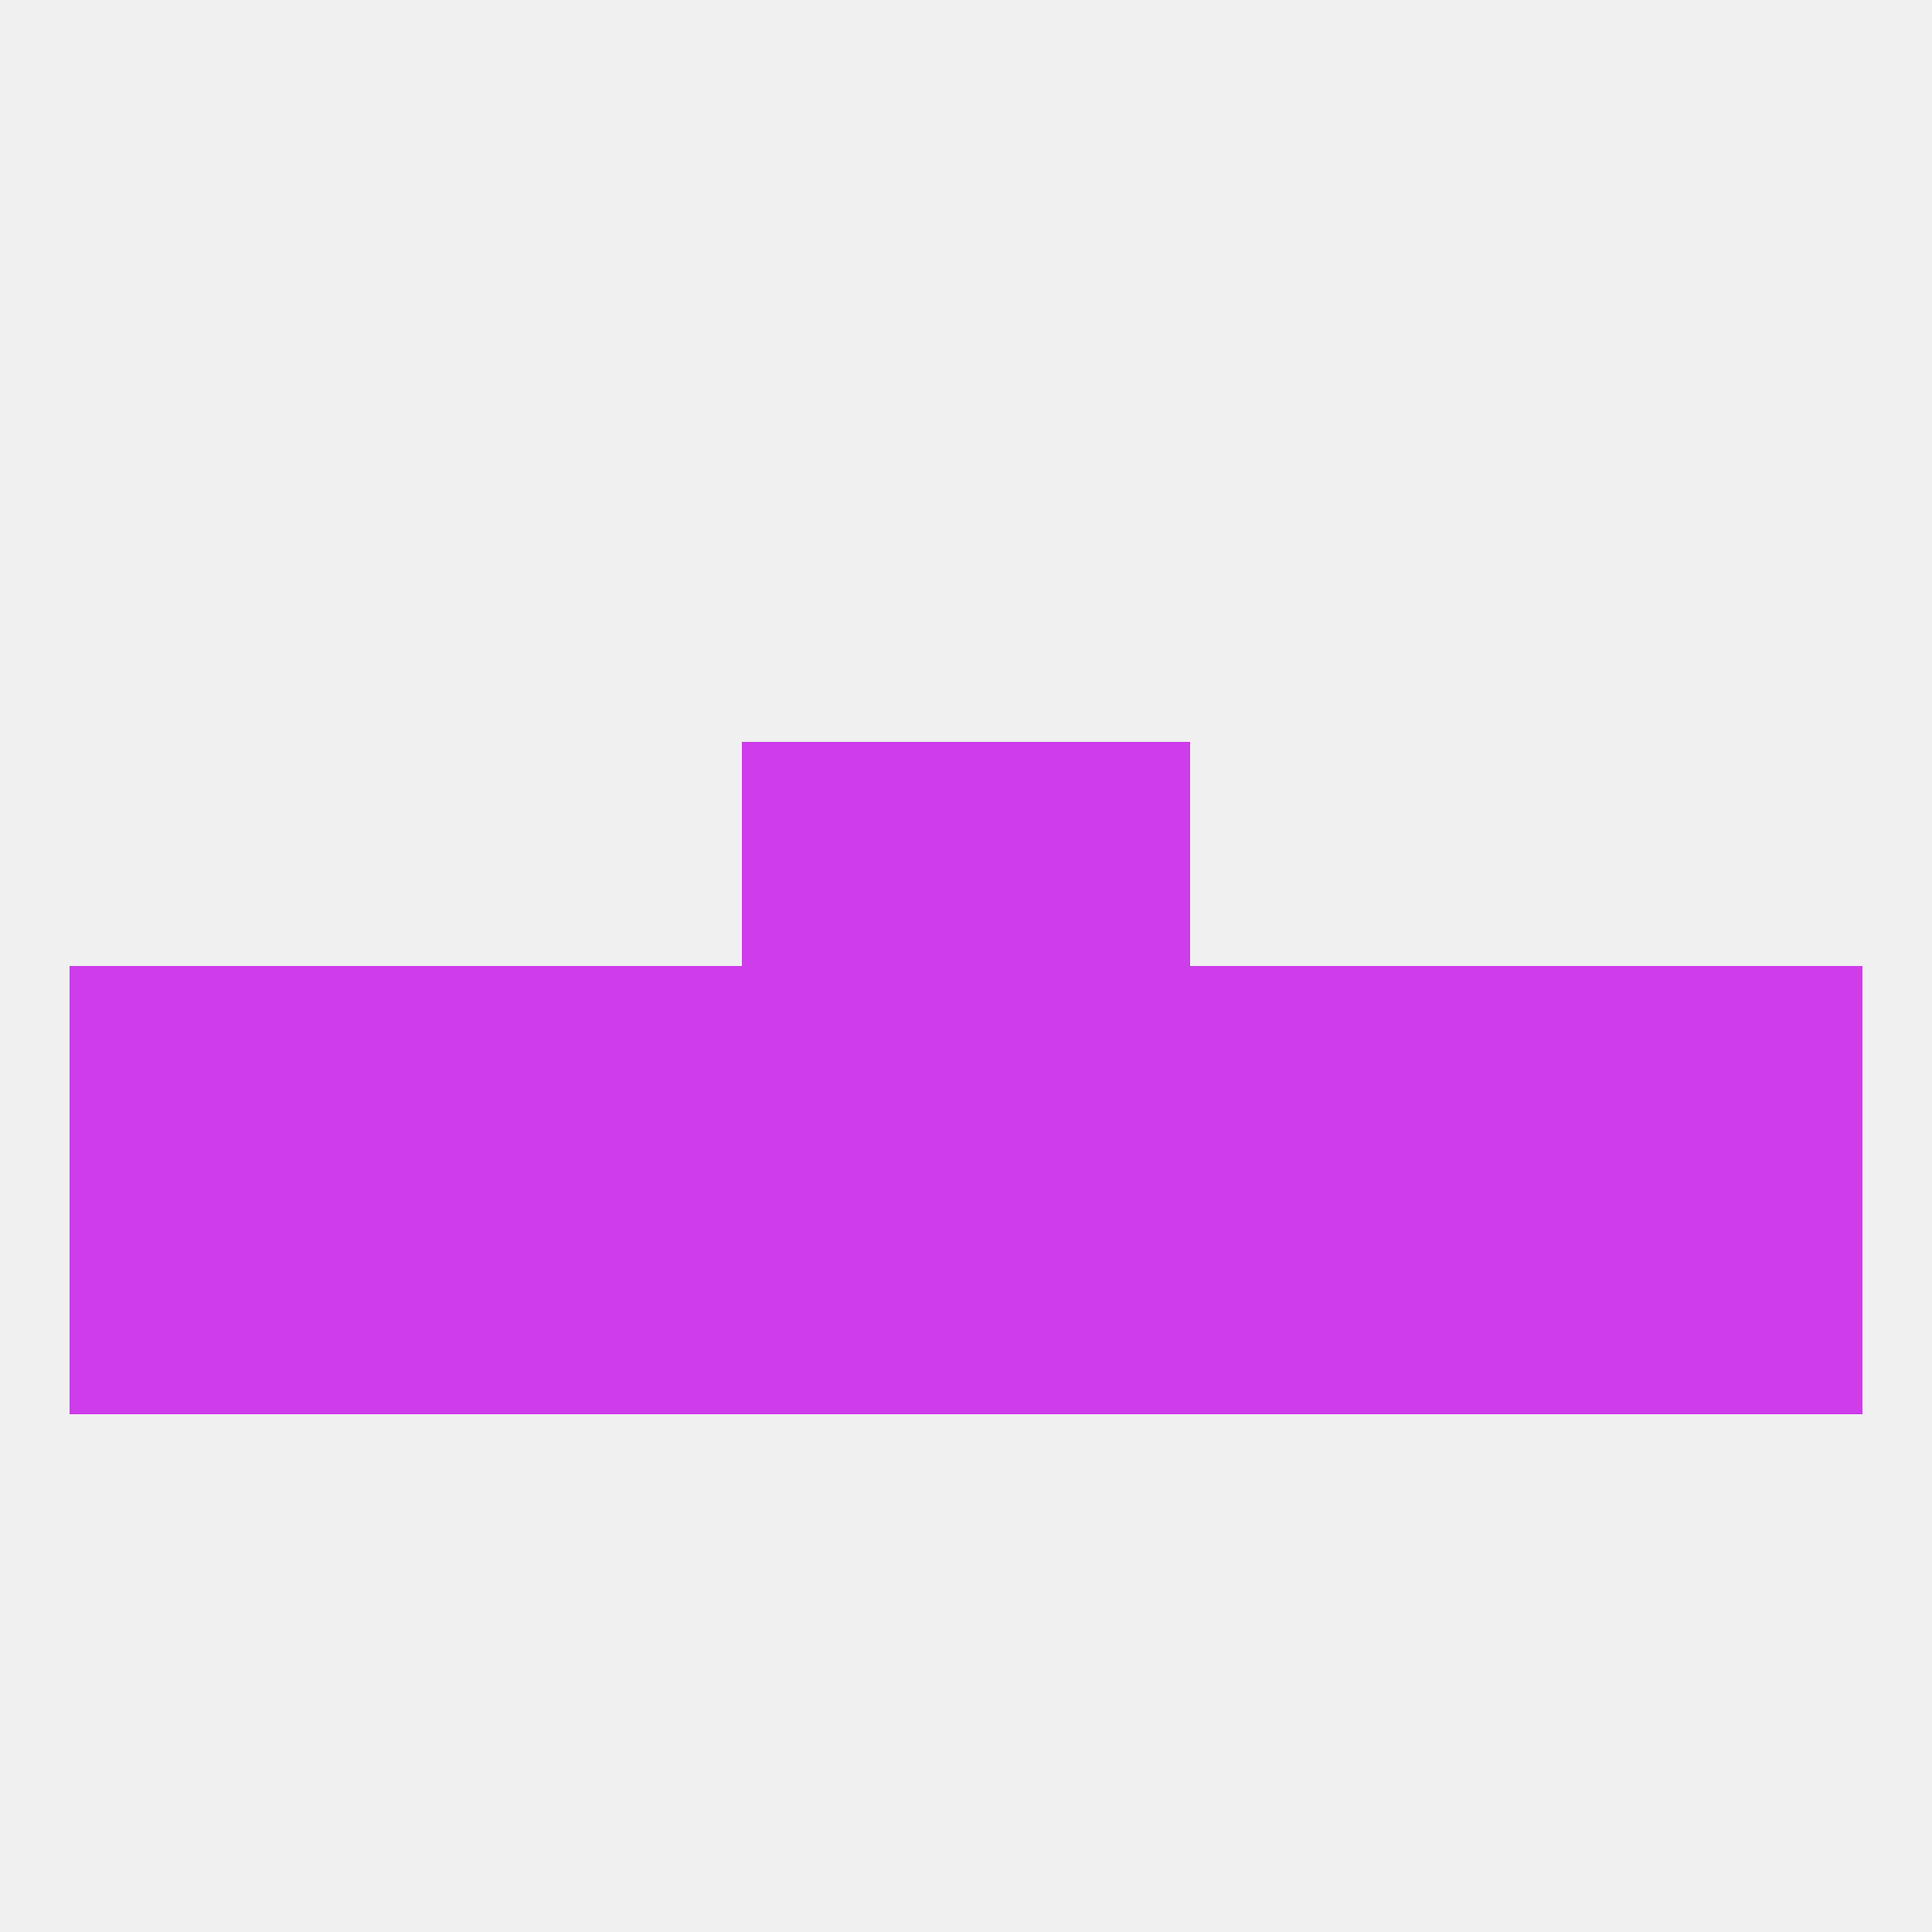
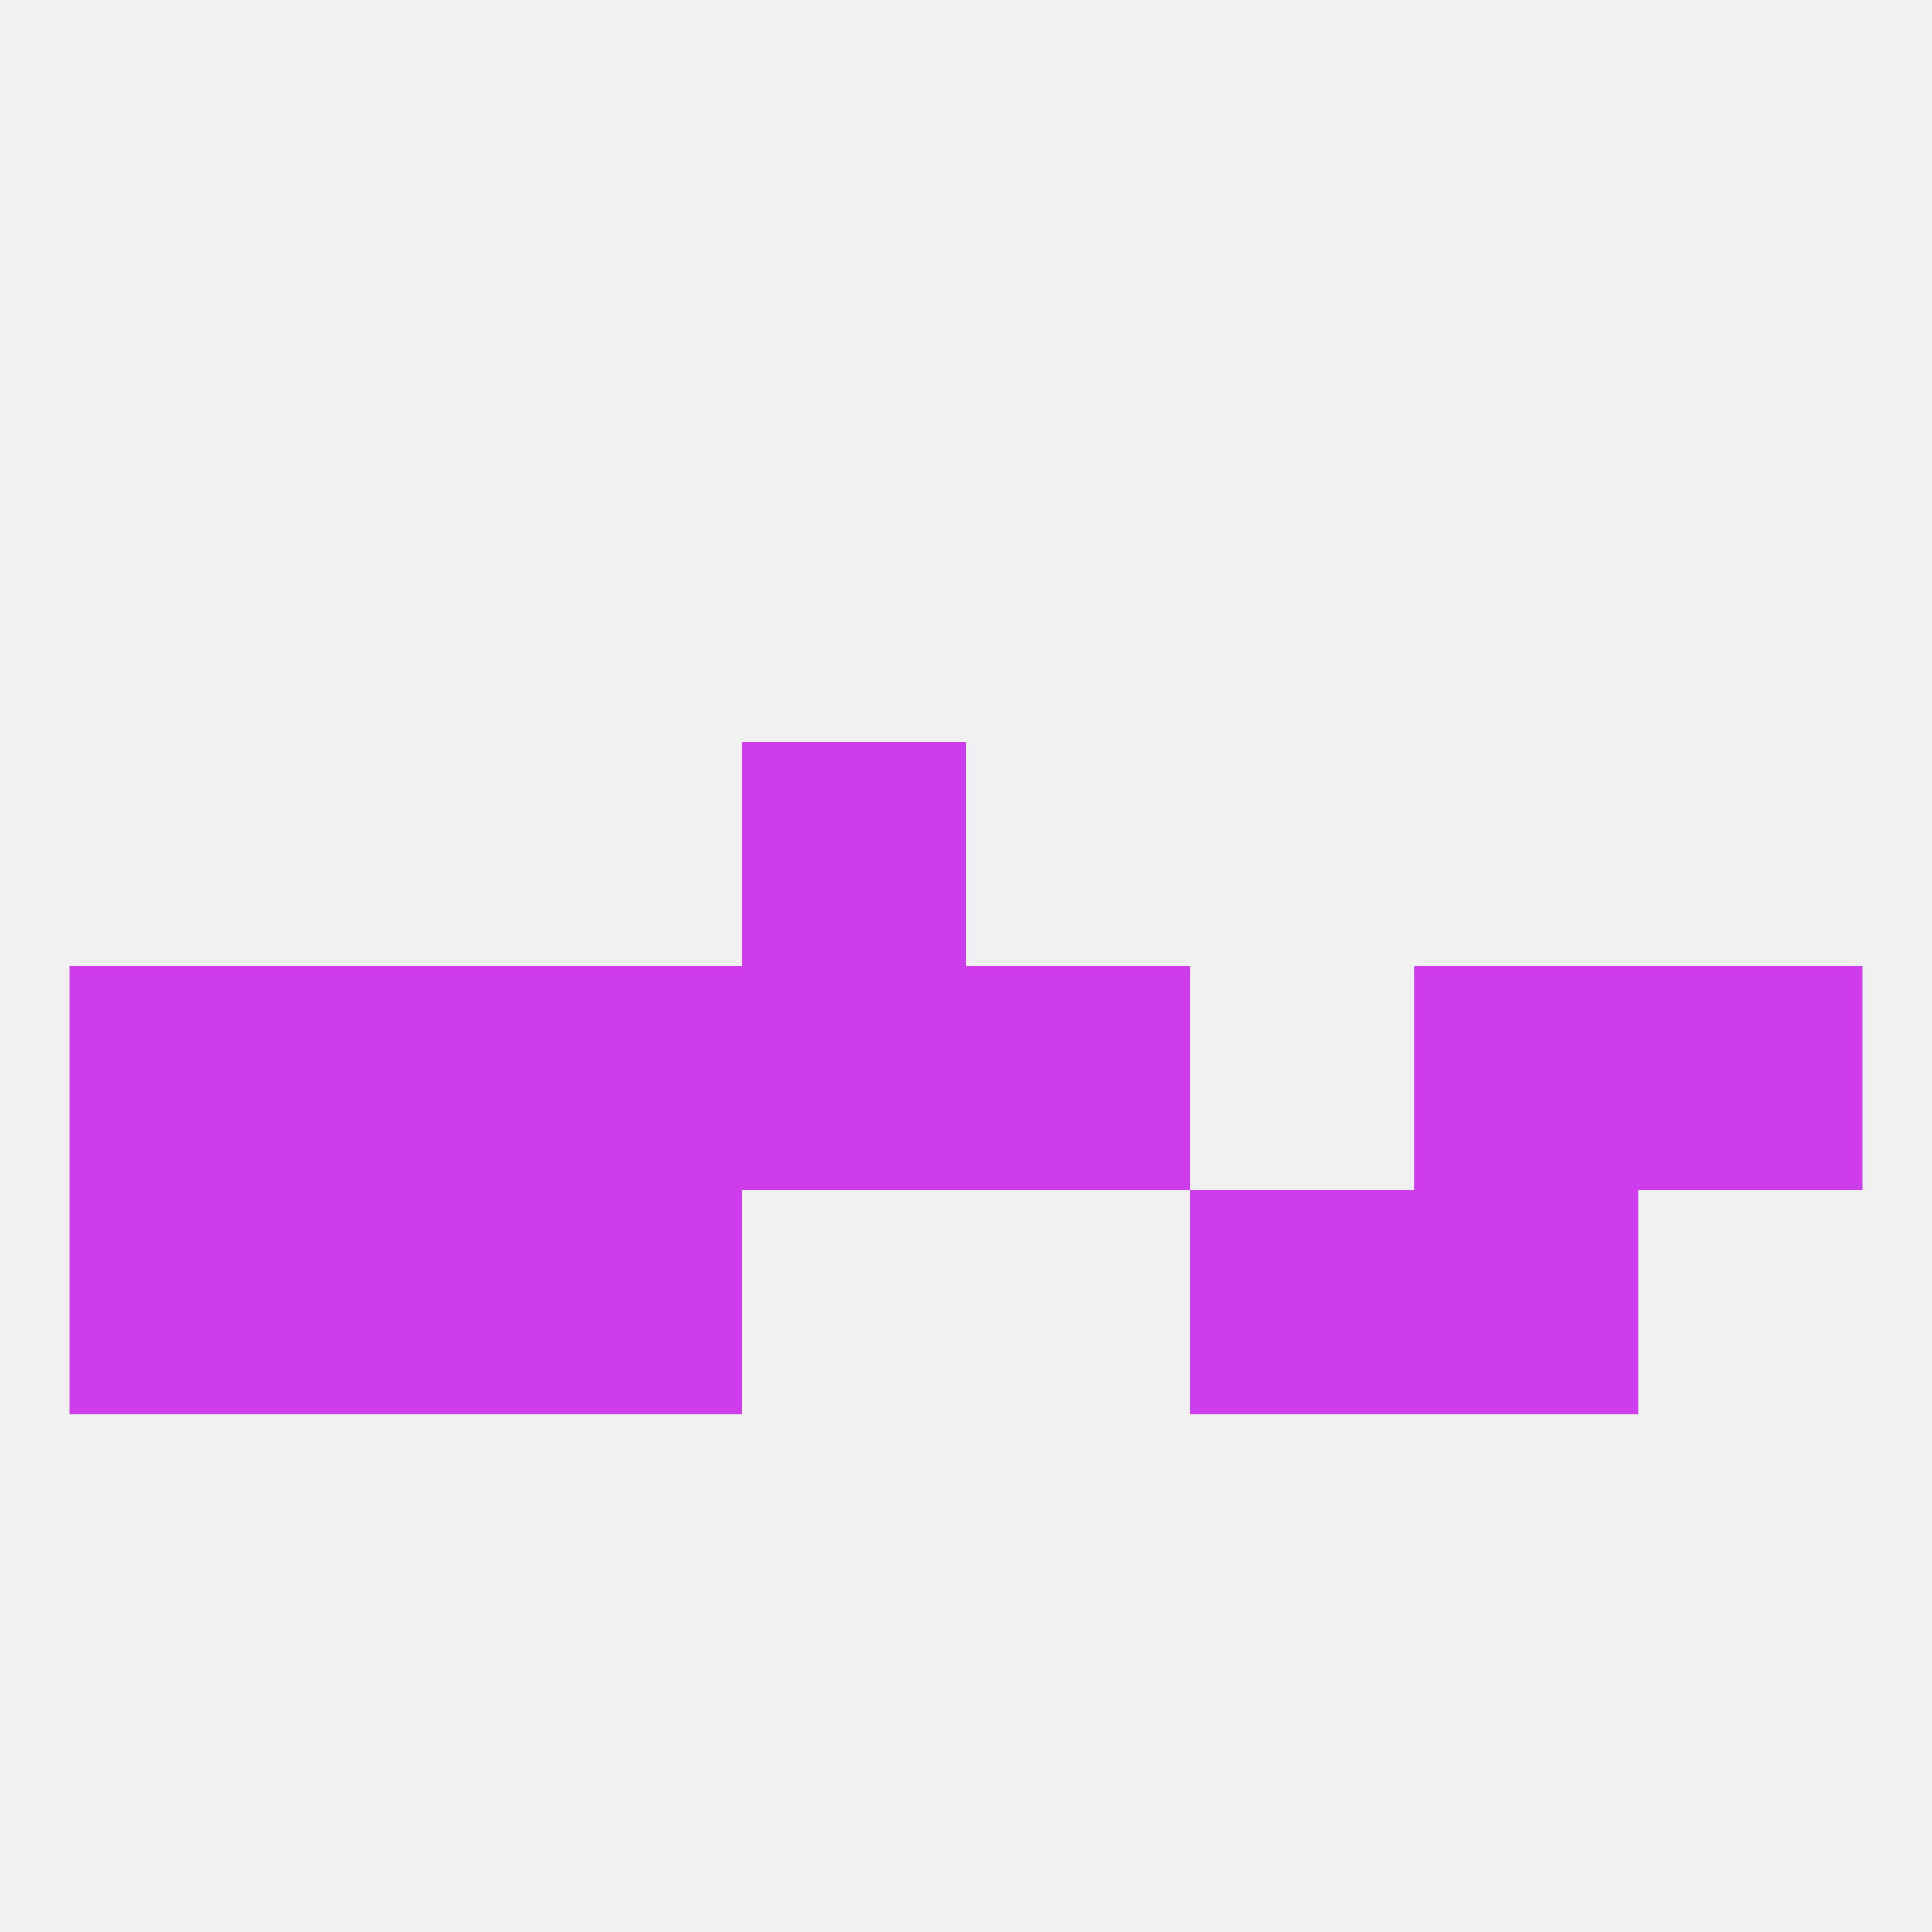
<svg xmlns="http://www.w3.org/2000/svg" version="1.1" baseprofile="full" width="250" height="250" viewBox="0 0 250 250">
  <rect width="100%" height="100%" fill="rgba(240,240,240,255)" />
-   <rect x="96" y="154" width="29" height="29" fill="rgba(206,60,235,255)" />
-   <rect x="125" y="154" width="29" height="29" fill="rgba(206,60,235,255)" />
  <rect x="154" y="154" width="29" height="29" fill="rgba(206,60,235,255)" />
  <rect x="9" y="154" width="29" height="29" fill="rgba(206,60,235,255)" />
-   <rect x="212" y="154" width="29" height="29" fill="rgba(206,60,235,255)" />
  <rect x="38" y="154" width="29" height="29" fill="rgba(206,60,235,255)" />
  <rect x="183" y="154" width="29" height="29" fill="rgba(206,60,235,255)" />
  <rect x="67" y="154" width="29" height="29" fill="rgba(206,60,235,255)" />
  <rect x="96" y="96" width="29" height="29" fill="rgba(206,60,235,255)" />
-   <rect x="125" y="96" width="29" height="29" fill="rgba(206,60,235,255)" />
  <rect x="96" y="125" width="29" height="29" fill="rgba(206,60,235,255)" />
  <rect x="38" y="125" width="29" height="29" fill="rgba(206,60,235,255)" />
  <rect x="67" y="125" width="29" height="29" fill="rgba(206,60,235,255)" />
-   <rect x="154" y="125" width="29" height="29" fill="rgba(206,60,235,255)" />
  <rect x="9" y="125" width="29" height="29" fill="rgba(206,60,235,255)" />
  <rect x="212" y="125" width="29" height="29" fill="rgba(206,60,235,255)" />
  <rect x="125" y="125" width="29" height="29" fill="rgba(206,60,235,255)" />
  <rect x="183" y="125" width="29" height="29" fill="rgba(206,60,235,255)" />
</svg>